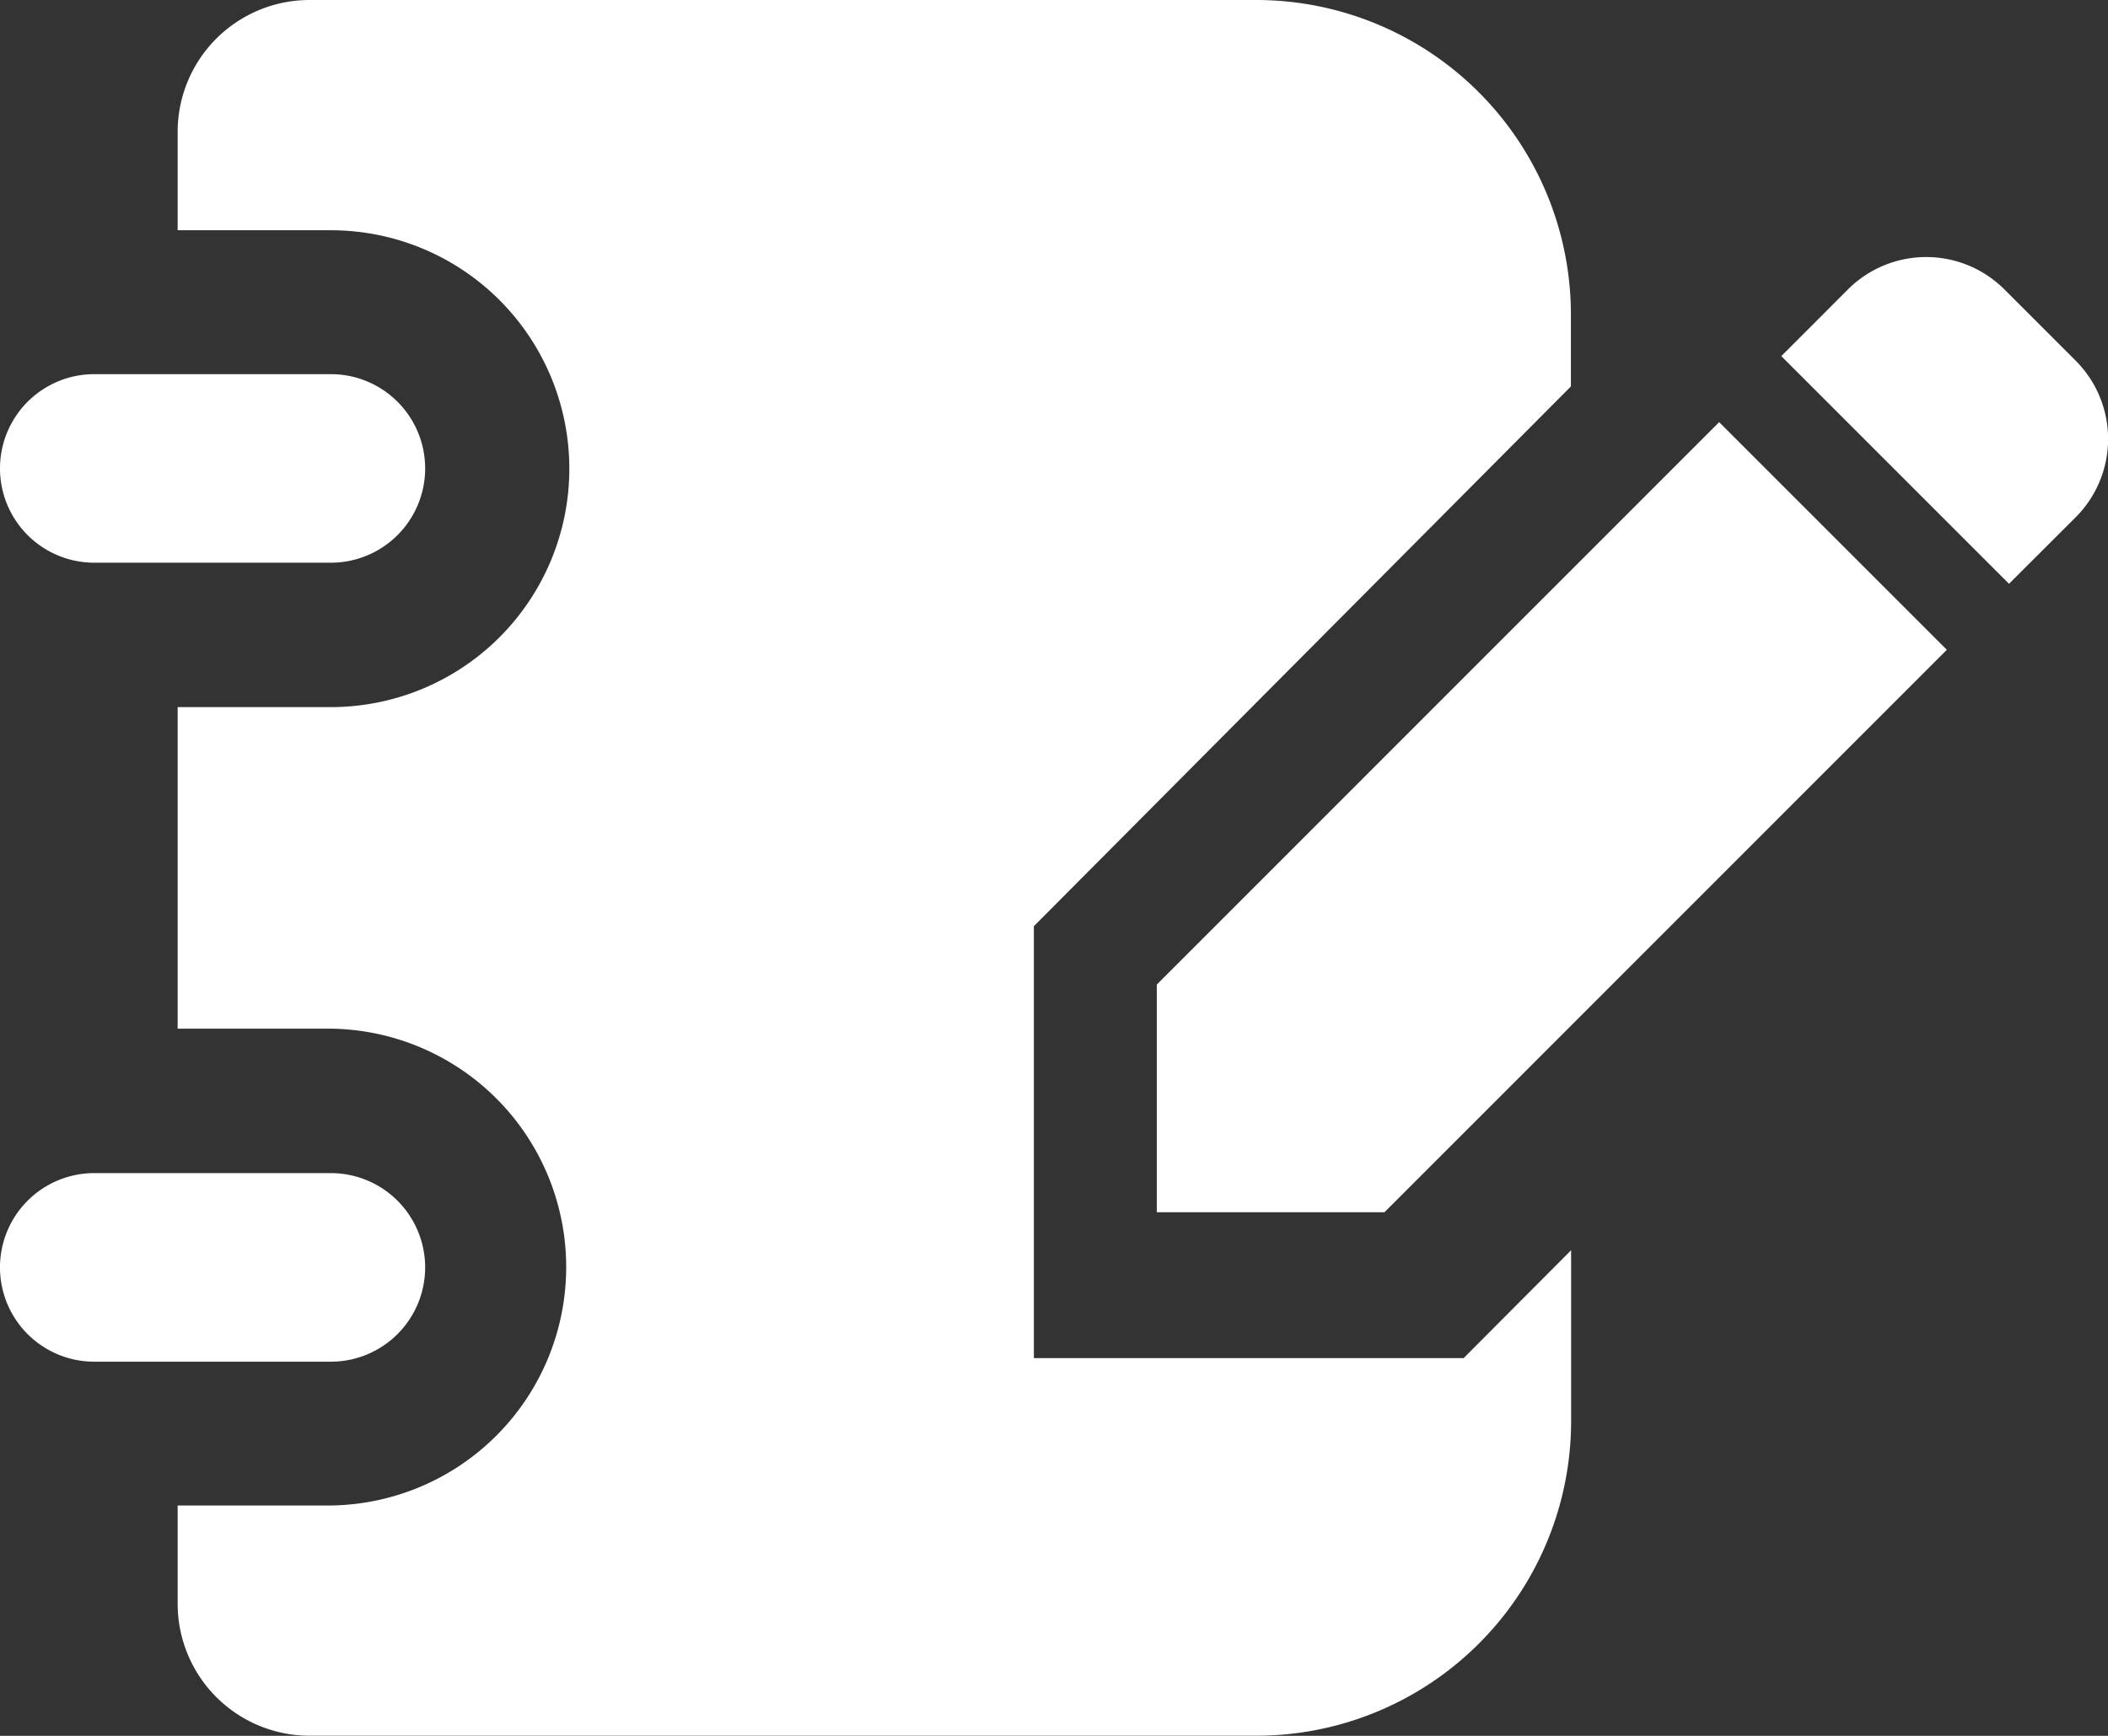
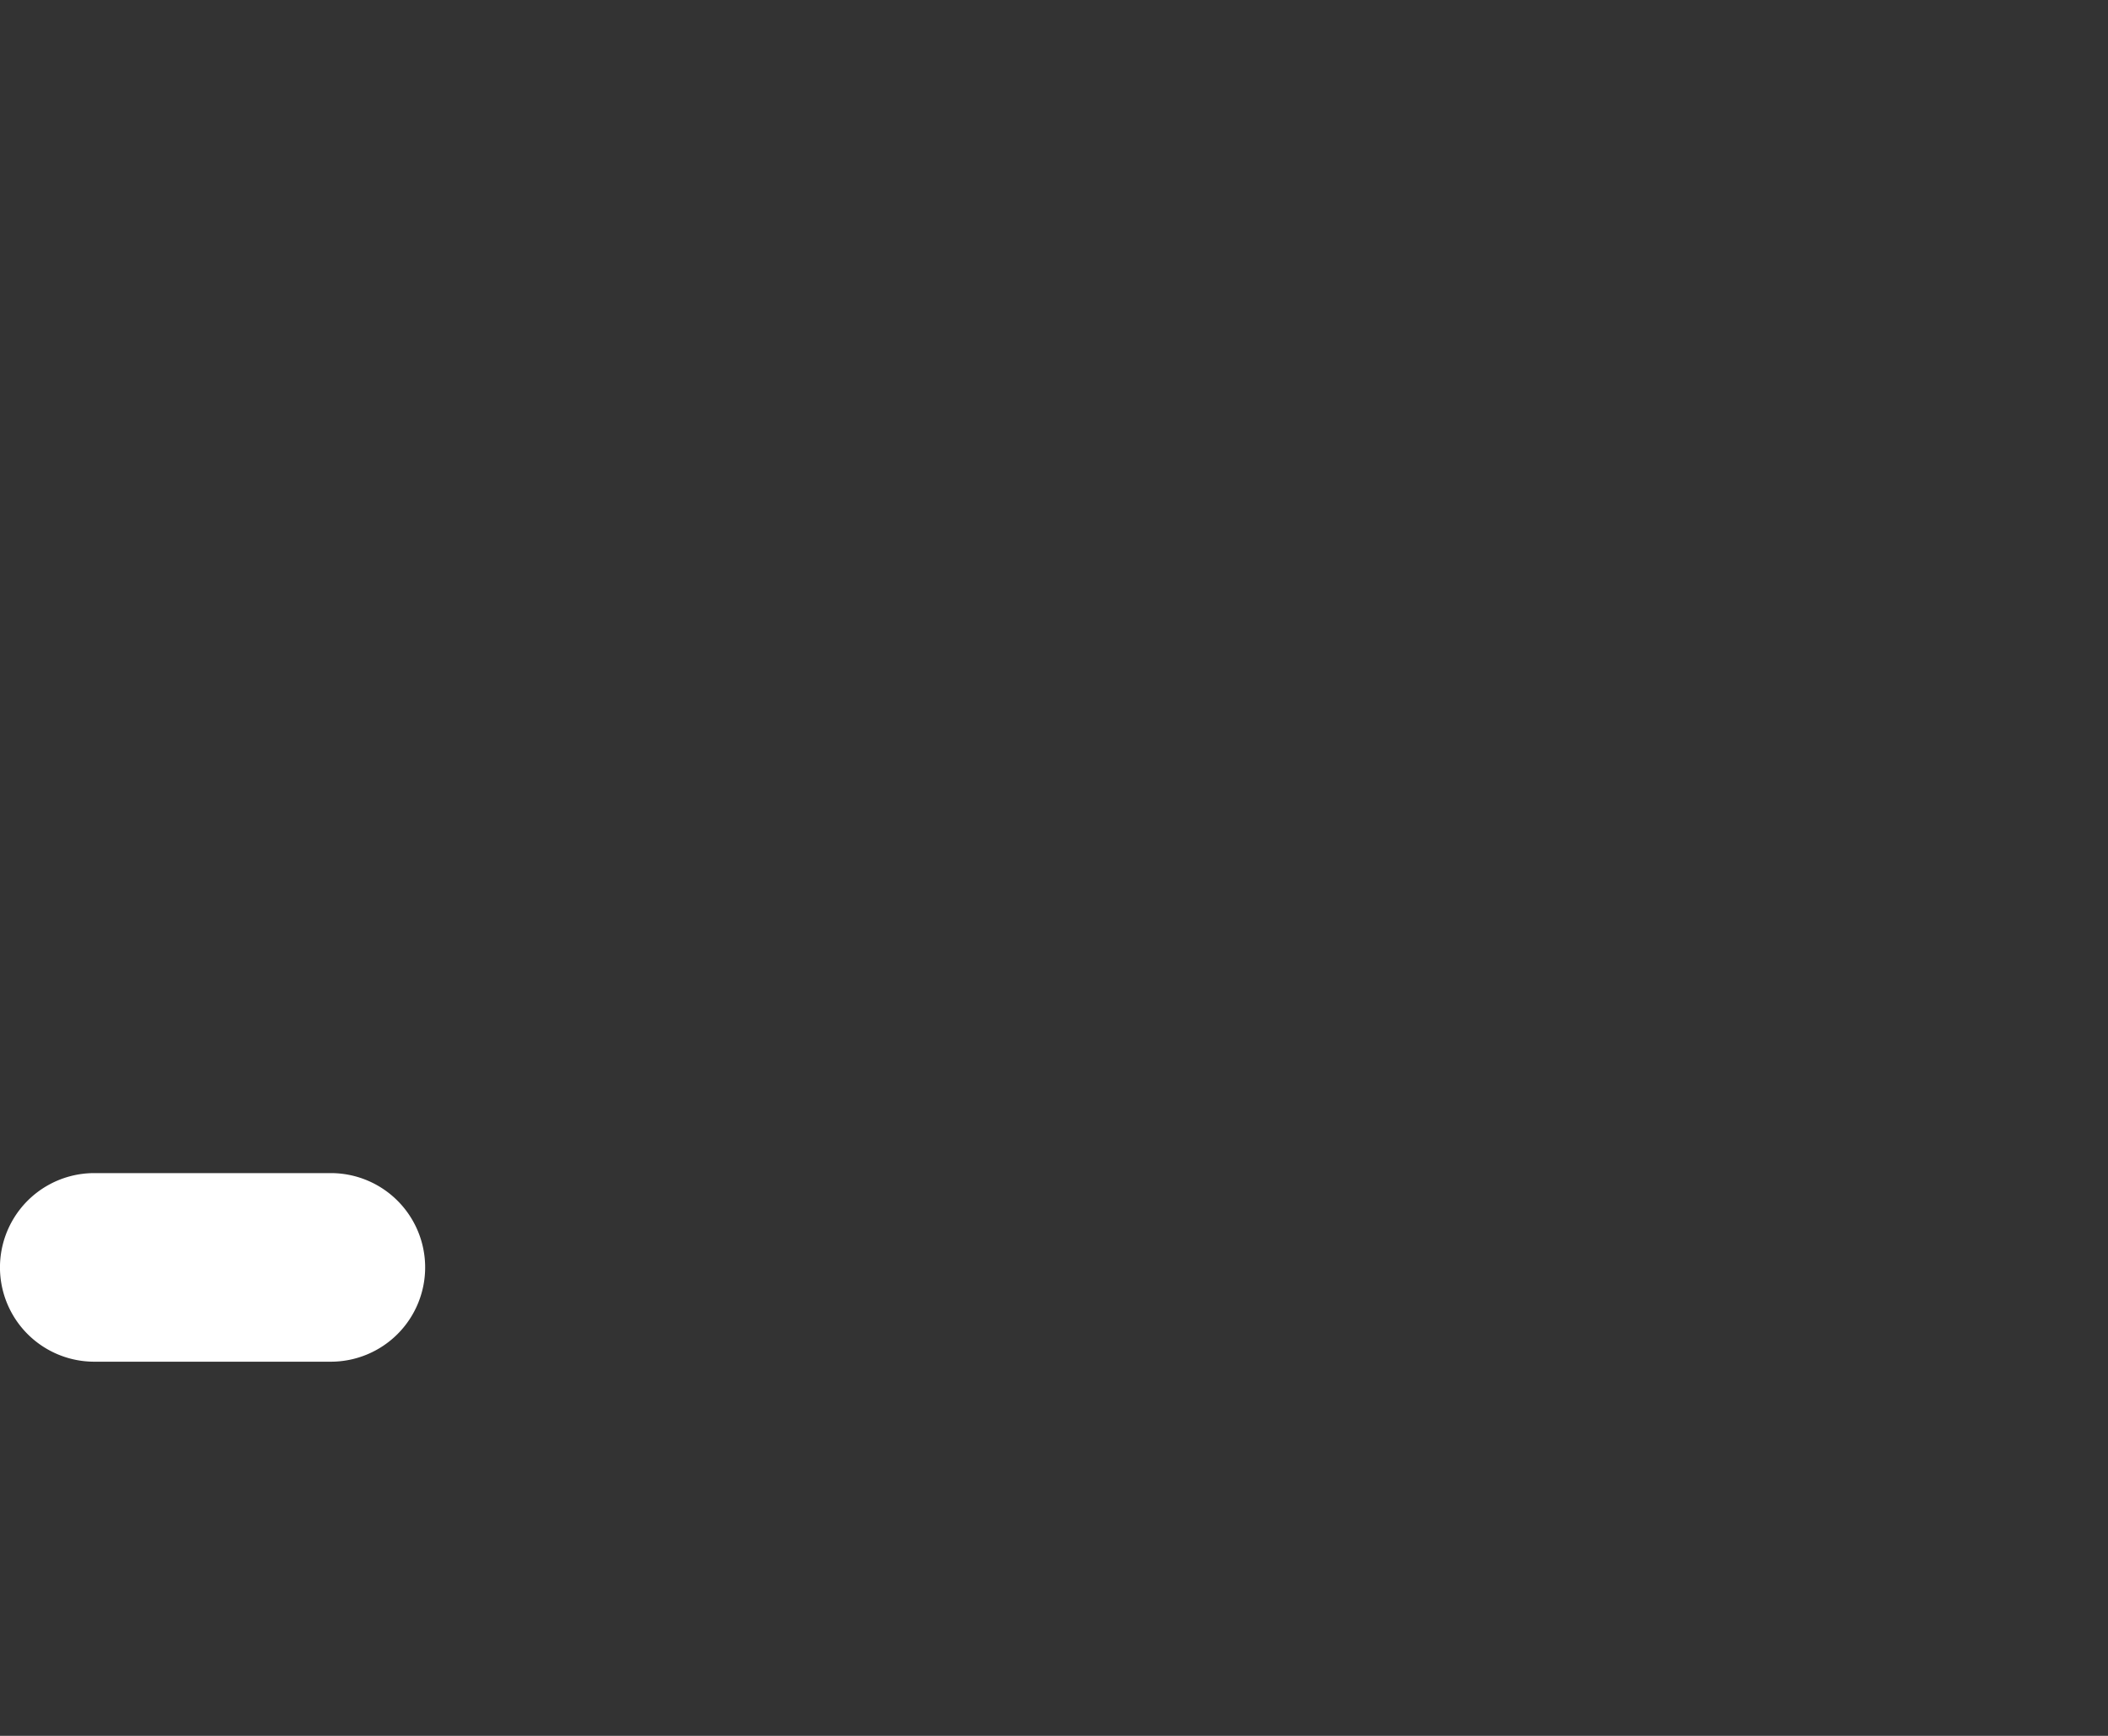
<svg xmlns="http://www.w3.org/2000/svg" width="51" height="42" viewBox="0 0 51 42">
  <rect x="0" y="0" width="51" height="42" fill="#333333" stroke="none" />
  <g transform="translate(0 -48.25)">
-     <path d="M63.461,81.114V70.66L76.454,57.6V55.885a7.615,7.615,0,0,0-7.6-7.635H45.933a3.192,3.192,0,0,0-3.187,3.2v2.371h3.707a5.769,5.769,0,0,1,0,11.538H42.746v7.78h3.707a5.769,5.769,0,0,1,0,11.537H42.746v2.371a3.193,3.193,0,0,0,3.187,3.2H68.859a7.615,7.615,0,0,0,7.6-7.635V78.5l-2.6,2.61h-10.4Z" transform="translate(-38.448)" fill="#fff" />
-     <path d="M2.281,142.318H8.005a2.281,2.281,0,0,0,0-4.562H2.281a2.281,2.281,0,0,0,0,4.562Z" transform="translate(0 -80.453)" fill="#fff" />
    <path d="M10.286,331.153a2.282,2.282,0,0,0-2.281-2.282H2.281a2.281,2.281,0,0,0,0,4.563H8.005A2.282,2.282,0,0,0,10.286,331.153Z" transform="translate(0 -252.237)" fill="#fff" />
-     <path d="M440.5,112.612l-1.724-1.724a2.678,2.678,0,0,0-3.786,0l-1.612,1.613,5.509,5.509L440.5,116.4A2.678,2.678,0,0,0,440.5,112.612Z" transform="translate(-390.282 -55.635)" fill="#fff" />
-     <path d="M283.133,162.5v5.509h5.508L302.247,154.4l-5.509-5.508Z" transform="translate(-255.146 -90.428)" fill="#fff" />
  </g>
</svg>